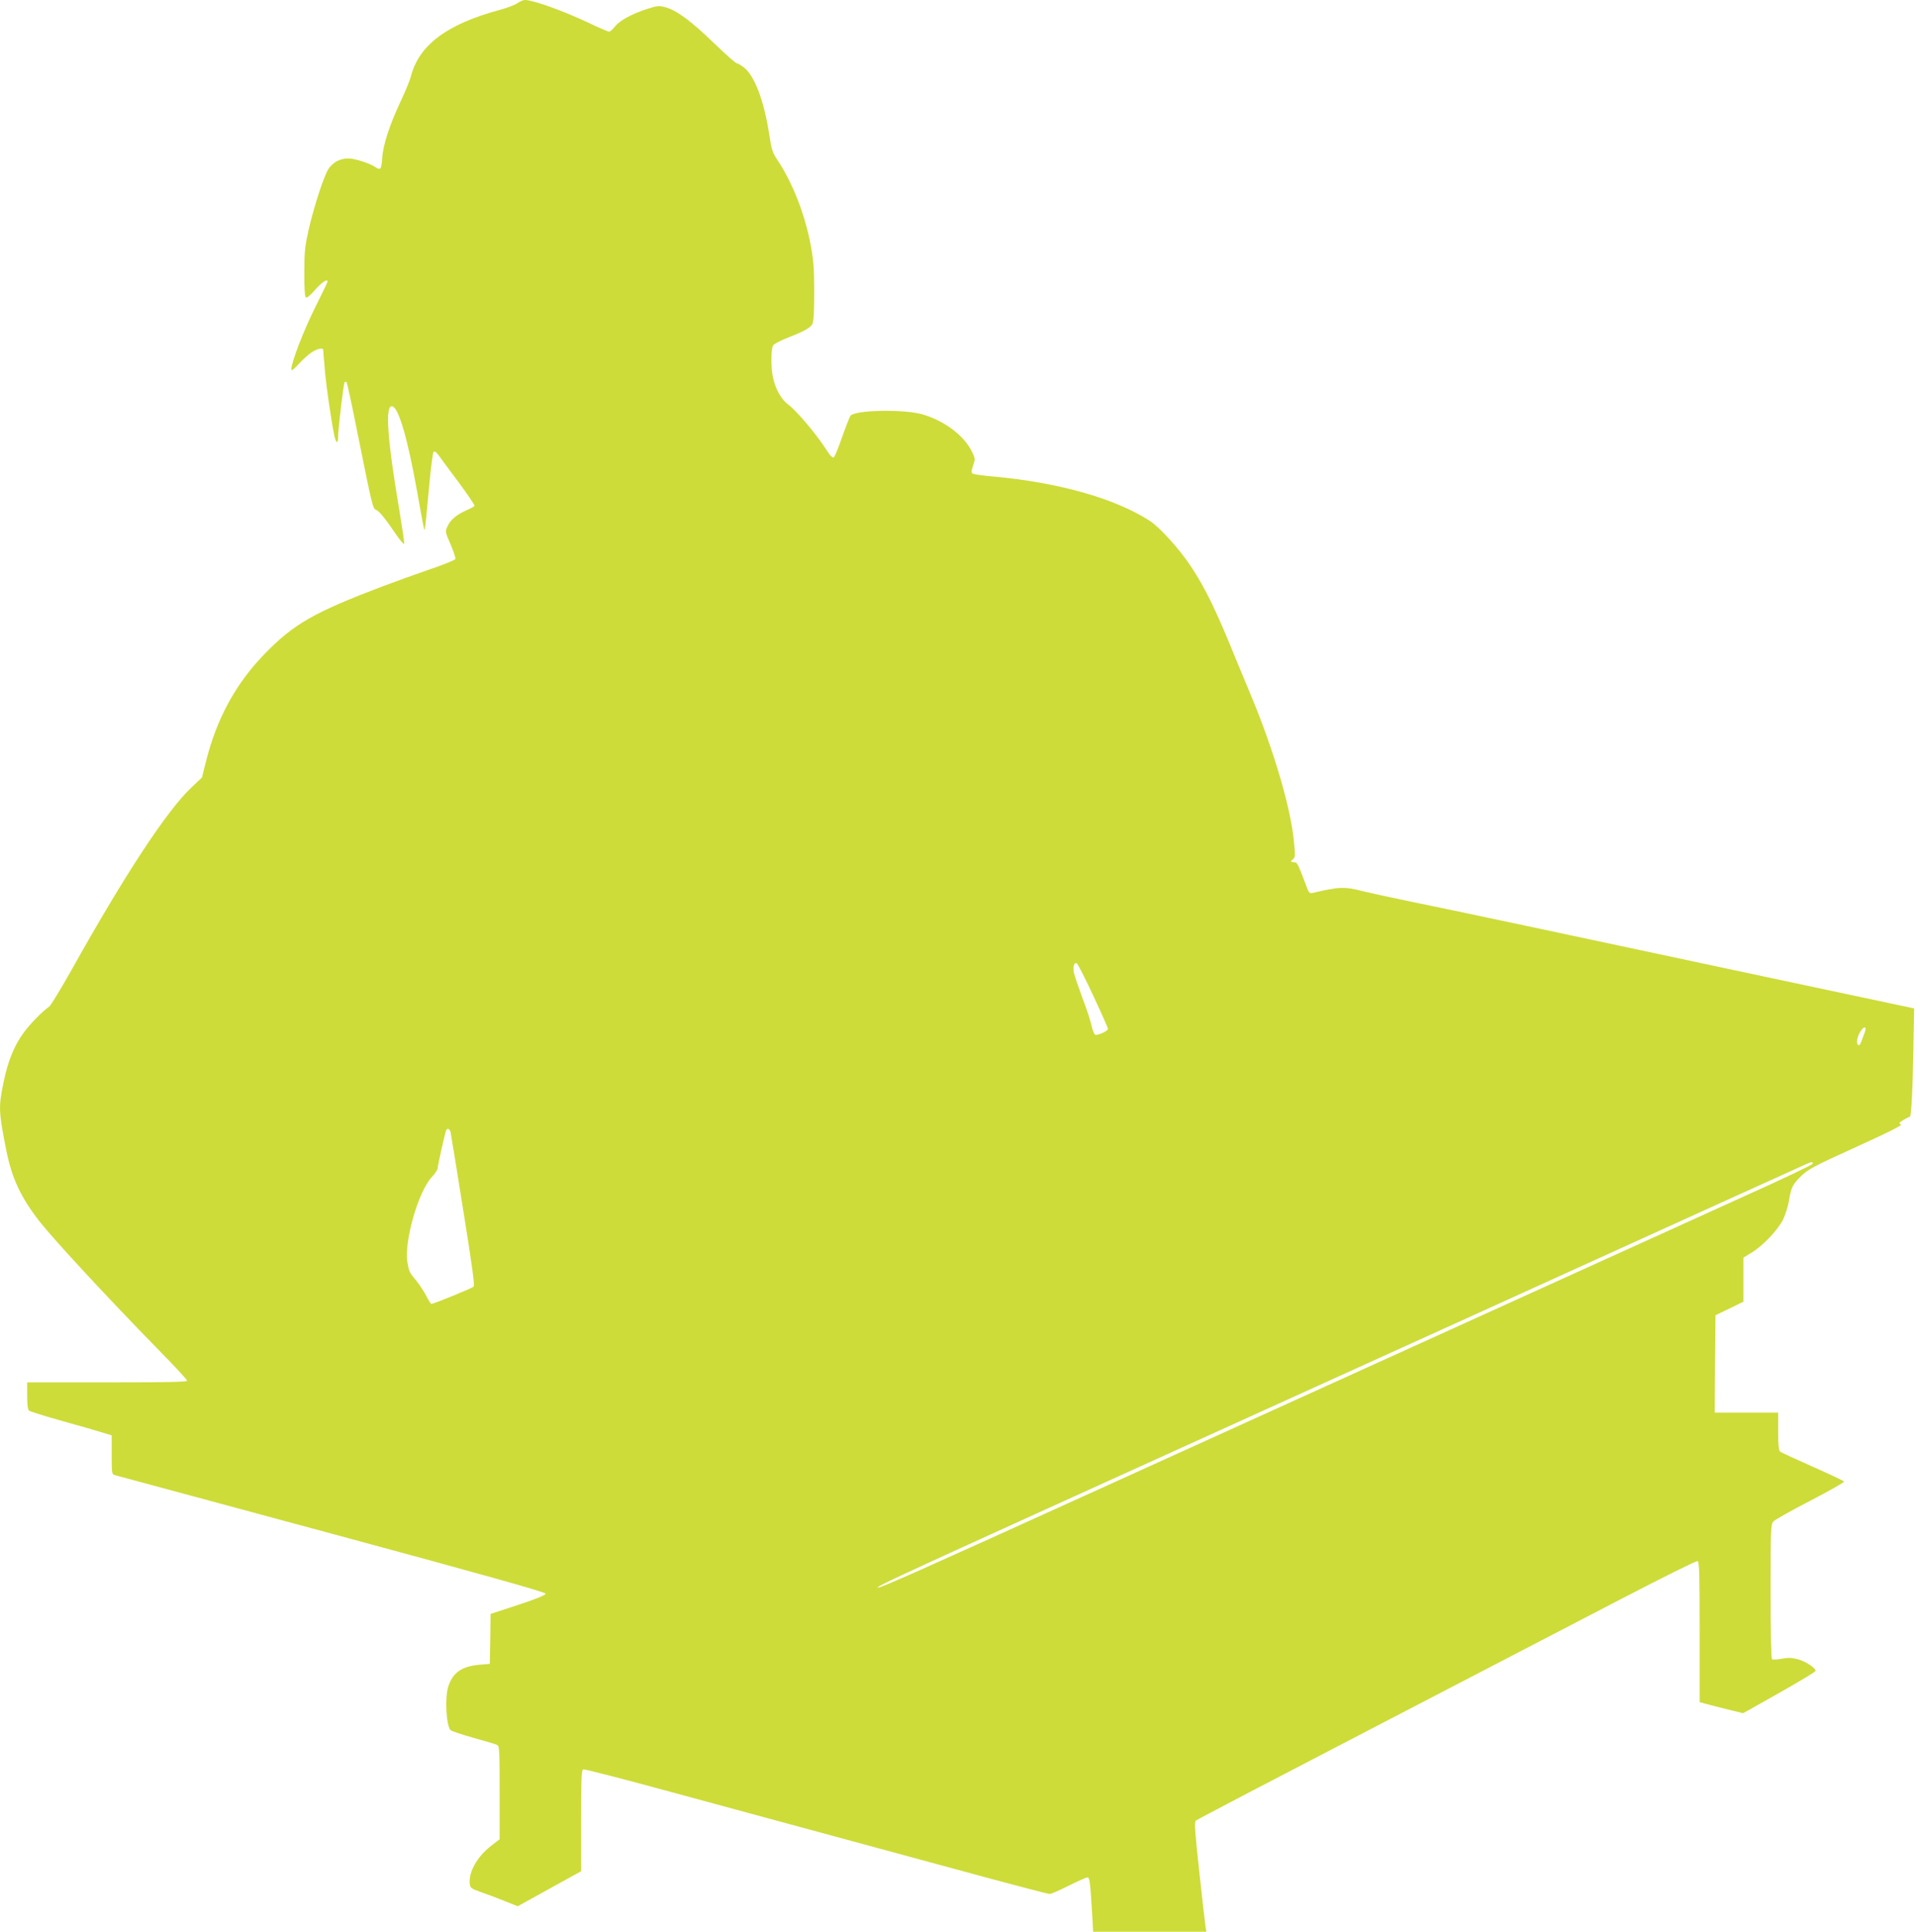
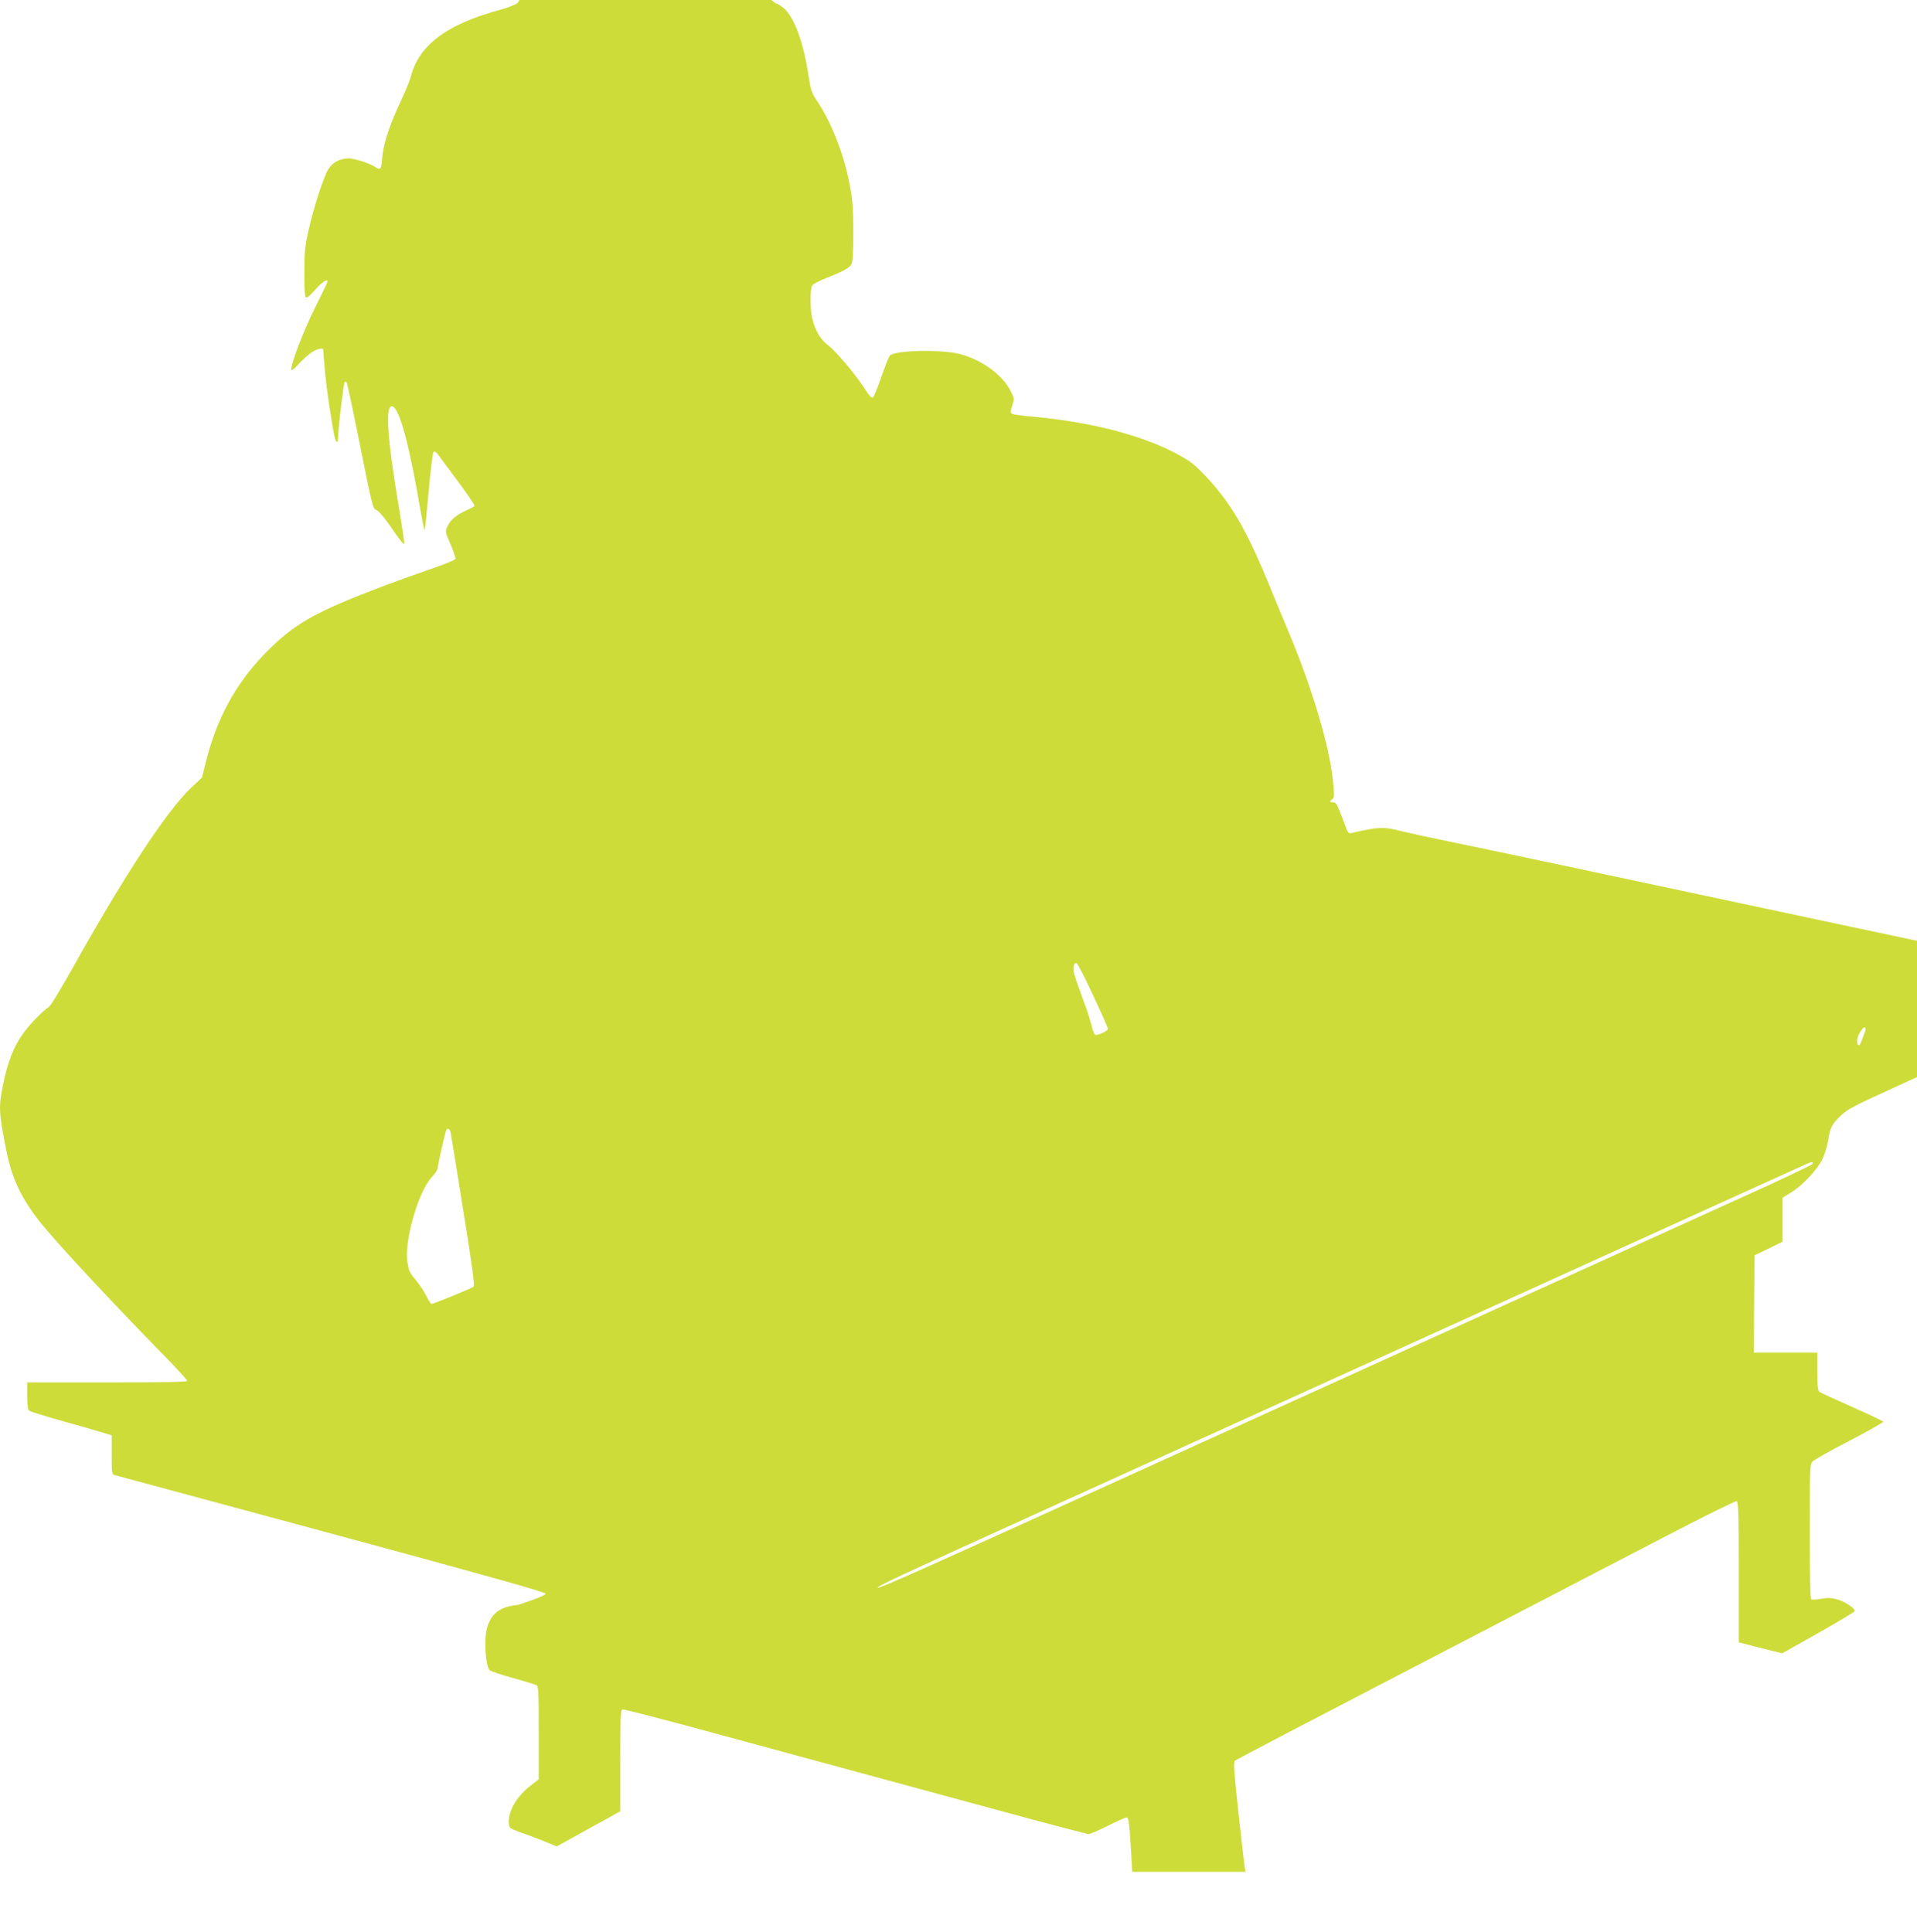
<svg xmlns="http://www.w3.org/2000/svg" version="1.0" width="1270pt" height="1280pt" viewBox="0 0 1270 1280" preserveAspectRatio="xMidYMid meet">
  <g transform="translate(0,1280) scale(0.1,-0.1)" fill="#cddc39" stroke="none">
-     <path d="M3428 12779 c-15 -11 -67 -31 -115 -44 -353 -95 -539 -234 -592 -445 -7 -25 -36 -97 -66 -160 -74 -157 -117 -289 -123 -377 -5 -76 -11 -84 -47 -59 -36 24 -135 56 -176 56 -56 0 -102 -24 -132 -68 -30 -45 -96 -245 -133 -407 -23 -103 -28 -143 -28 -277 -1 -96 3 -161 9 -167 8 -8 27 8 63 49 46 52 82 75 82 54 0 -4 -37 -81 -83 -173 -76 -152 -157 -363 -157 -408 0 -13 13 -3 48 34 26 29 65 64 86 78 37 24 75 33 77 18 0 -5 2 -28 4 -53 2 -25 7 -76 10 -115 7 -75 38 -292 57 -387 12 -66 28 -77 28 -20 1 58 36 351 43 359 4 3 10 4 13 0 4 -3 37 -158 74 -344 95 -473 100 -494 121 -501 21 -8 63 -60 132 -162 28 -41 52 -69 54 -63 3 7 -12 105 -31 220 -81 478 -96 700 -48 691 43 -8 102 -212 166 -568 42 -237 46 -254 50 -249 2 2 14 117 26 254 12 138 27 255 32 260 7 7 17 0 32 -19 11 -16 71 -97 133 -180 61 -82 109 -154 107 -158 -3 -4 -26 -17 -51 -28 -66 -29 -108 -63 -127 -105 -18 -37 -18 -37 19 -122 20 -47 34 -90 32 -97 -3 -7 -81 -39 -174 -70 -92 -32 -231 -82 -308 -111 -460 -175 -590 -250 -785 -451 -189 -195 -315 -428 -385 -708 l-27 -108 -71 -67 c-162 -153 -443 -581 -792 -1206 -71 -126 -138 -237 -149 -245 -48 -33 -131 -119 -173 -178 -61 -85 -100 -183 -129 -321 -35 -167 -33 -198 18 -455 37 -185 96 -310 221 -471 99 -125 446 -500 789 -851 104 -105 188 -197 188 -203 0 -8 -143 -11 -530 -11 l-530 0 0 -89 c0 -59 4 -92 13 -98 6 -6 104 -36 217 -68 113 -31 233 -66 268 -77 l62 -19 0 -129 c0 -126 1 -130 23 -135 12 -3 659 -178 1437 -388 1010 -273 1415 -387 1415 -397 0 -9 -63 -35 -182 -74 l-183 -60 -2 -166 -3 -165 -71 -6 c-116 -11 -174 -52 -204 -144 -24 -72 -14 -260 15 -289 8 -7 76 -30 152 -51 76 -21 146 -42 156 -47 16 -8 17 -33 17 -317 l0 -308 -58 -45 c-91 -71 -148 -172 -140 -250 3 -27 9 -32 68 -53 36 -12 107 -39 157 -59 l93 -37 210 116 210 116 0 335 c0 275 2 336 14 340 7 3 270 -65 582 -150 313 -85 837 -227 1164 -316 327 -89 760 -206 962 -261 201 -54 374 -99 382 -99 9 0 66 25 126 55 60 30 116 55 124 55 15 0 19 -32 32 -253 l6 -107 375 0 375 0 -6 38 c-3 20 -22 183 -41 361 -29 265 -33 327 -23 337 7 7 535 283 1173 614 638 332 1380 717 1649 857 269 140 495 252 502 249 12 -4 14 -88 14 -470 l0 -465 38 -10 c20 -6 85 -22 144 -37 l106 -26 238 134 c131 74 239 139 241 145 6 18 -64 65 -118 79 -37 10 -64 11 -105 3 -30 -6 -59 -7 -64 -4 -6 4 -10 168 -10 449 0 408 1 445 18 464 9 11 119 73 245 138 125 65 226 122 224 127 -1 4 -94 48 -207 98 -113 50 -211 95 -217 101 -9 7 -13 47 -13 134 l0 124 -210 0 -210 0 2 322 3 323 93 45 92 45 0 146 0 146 59 36 c74 46 171 149 205 219 14 30 31 83 37 118 15 93 24 111 82 168 47 45 84 65 366 193 225 102 308 145 295 149 -17 6 -15 10 16 29 19 11 38 21 42 21 10 0 19 157 24 452 l5 266 -28 6 c-15 3 -354 75 -753 160 -1611 344 -2298 490 -2550 541 -146 30 -291 62 -322 70 -120 31 -155 30 -334 -12 -18 -4 -24 3 -39 44 -48 130 -61 158 -75 159 -32 2 -34 5 -16 19 18 14 18 21 7 130 -22 218 -134 597 -278 944 -36 86 -79 190 -96 231 -137 339 -210 491 -310 641 -74 112 -205 256 -270 298 -229 148 -603 254 -1032 293 -71 6 -135 15 -142 20 -9 7 -8 20 4 54 14 42 14 46 -8 91 -52 108 -188 209 -334 249 -129 34 -442 27 -471 -11 -6 -9 -30 -70 -54 -138 -23 -67 -48 -128 -54 -135 -10 -10 -23 3 -63 65 -64 98 -192 247 -243 284 -45 33 -82 100 -99 177 -15 71 -14 194 2 215 6 8 47 30 90 47 113 44 155 67 169 93 8 15 12 79 12 212 0 153 -5 213 -23 310 -38 204 -121 416 -221 565 -32 48 -39 69 -54 169 -33 217 -95 384 -164 441 -20 16 -43 30 -50 30 -8 0 -76 61 -152 134 -150 146 -248 218 -322 238 -43 11 -55 10 -120 -11 -100 -32 -185 -78 -215 -118 -14 -18 -31 -33 -38 -33 -6 0 -68 26 -136 59 -169 80 -369 151 -421 151 -13 0 -35 -10 -50 -21z m3814 -6575 c54 -115 98 -215 98 -221 0 -15 -68 -46 -85 -39 -6 2 -17 30 -24 62 -7 33 -35 117 -62 187 -26 71 -51 144 -55 163 -7 40 1 67 19 62 6 -3 56 -99 109 -214z m5109 -252 c-6 -15 -15 -40 -21 -56 -8 -21 -14 -26 -21 -19 -15 15 -2 66 24 99 24 31 35 17 18 -24z m-9366 -654 c3 -13 41 -246 84 -518 61 -380 77 -498 68 -506 -12 -11 -265 -114 -279 -114 -4 0 -19 24 -34 53 -14 28 -43 72 -63 97 -49 60 -50 60 -61 121 -26 136 71 476 162 571 21 22 38 48 38 59 0 18 45 218 55 247 7 20 24 14 30 -10z m9023 -210 c-3 -7 -204 -103 -449 -213 -800 -363 -2399 -1089 -4224 -1918 -1277 -580 -1496 -677 -1519 -677 -23 1 137 76 1044 488 509 231 1859 844 3000 1362 1141 519 2089 949 2105 956 38 17 48 17 43 2z" />
+     <path d="M3428 12779 c-15 -11 -67 -31 -115 -44 -353 -95 -539 -234 -592 -445 -7 -25 -36 -97 -66 -160 -74 -157 -117 -289 -123 -377 -5 -76 -11 -84 -47 -59 -36 24 -135 56 -176 56 -56 0 -102 -24 -132 -68 -30 -45 -96 -245 -133 -407 -23 -103 -28 -143 -28 -277 -1 -96 3 -161 9 -167 8 -8 27 8 63 49 46 52 82 75 82 54 0 -4 -37 -81 -83 -173 -76 -152 -157 -363 -157 -408 0 -13 13 -3 48 34 26 29 65 64 86 78 37 24 75 33 77 18 0 -5 2 -28 4 -53 2 -25 7 -76 10 -115 7 -75 38 -292 57 -387 12 -66 28 -77 28 -20 1 58 36 351 43 359 4 3 10 4 13 0 4 -3 37 -158 74 -344 95 -473 100 -494 121 -501 21 -8 63 -60 132 -162 28 -41 52 -69 54 -63 3 7 -12 105 -31 220 -81 478 -96 700 -48 691 43 -8 102 -212 166 -568 42 -237 46 -254 50 -249 2 2 14 117 26 254 12 138 27 255 32 260 7 7 17 0 32 -19 11 -16 71 -97 133 -180 61 -82 109 -154 107 -158 -3 -4 -26 -17 -51 -28 -66 -29 -108 -63 -127 -105 -18 -37 -18 -37 19 -122 20 -47 34 -90 32 -97 -3 -7 -81 -39 -174 -70 -92 -32 -231 -82 -308 -111 -460 -175 -590 -250 -785 -451 -189 -195 -315 -428 -385 -708 l-27 -108 -71 -67 c-162 -153 -443 -581 -792 -1206 -71 -126 -138 -237 -149 -245 -48 -33 -131 -119 -173 -178 -61 -85 -100 -183 -129 -321 -35 -167 -33 -198 18 -455 37 -185 96 -310 221 -471 99 -125 446 -500 789 -851 104 -105 188 -197 188 -203 0 -8 -143 -11 -530 -11 l-530 0 0 -89 c0 -59 4 -92 13 -98 6 -6 104 -36 217 -68 113 -31 233 -66 268 -77 l62 -19 0 -129 c0 -126 1 -130 23 -135 12 -3 659 -178 1437 -388 1010 -273 1415 -387 1415 -397 0 -9 -63 -35 -182 -74 c-116 -11 -174 -52 -204 -144 -24 -72 -14 -260 15 -289 8 -7 76 -30 152 -51 76 -21 146 -42 156 -47 16 -8 17 -33 17 -317 l0 -308 -58 -45 c-91 -71 -148 -172 -140 -250 3 -27 9 -32 68 -53 36 -12 107 -39 157 -59 l93 -37 210 116 210 116 0 335 c0 275 2 336 14 340 7 3 270 -65 582 -150 313 -85 837 -227 1164 -316 327 -89 760 -206 962 -261 201 -54 374 -99 382 -99 9 0 66 25 126 55 60 30 116 55 124 55 15 0 19 -32 32 -253 l6 -107 375 0 375 0 -6 38 c-3 20 -22 183 -41 361 -29 265 -33 327 -23 337 7 7 535 283 1173 614 638 332 1380 717 1649 857 269 140 495 252 502 249 12 -4 14 -88 14 -470 l0 -465 38 -10 c20 -6 85 -22 144 -37 l106 -26 238 134 c131 74 239 139 241 145 6 18 -64 65 -118 79 -37 10 -64 11 -105 3 -30 -6 -59 -7 -64 -4 -6 4 -10 168 -10 449 0 408 1 445 18 464 9 11 119 73 245 138 125 65 226 122 224 127 -1 4 -94 48 -207 98 -113 50 -211 95 -217 101 -9 7 -13 47 -13 134 l0 124 -210 0 -210 0 2 322 3 323 93 45 92 45 0 146 0 146 59 36 c74 46 171 149 205 219 14 30 31 83 37 118 15 93 24 111 82 168 47 45 84 65 366 193 225 102 308 145 295 149 -17 6 -15 10 16 29 19 11 38 21 42 21 10 0 19 157 24 452 l5 266 -28 6 c-15 3 -354 75 -753 160 -1611 344 -2298 490 -2550 541 -146 30 -291 62 -322 70 -120 31 -155 30 -334 -12 -18 -4 -24 3 -39 44 -48 130 -61 158 -75 159 -32 2 -34 5 -16 19 18 14 18 21 7 130 -22 218 -134 597 -278 944 -36 86 -79 190 -96 231 -137 339 -210 491 -310 641 -74 112 -205 256 -270 298 -229 148 -603 254 -1032 293 -71 6 -135 15 -142 20 -9 7 -8 20 4 54 14 42 14 46 -8 91 -52 108 -188 209 -334 249 -129 34 -442 27 -471 -11 -6 -9 -30 -70 -54 -138 -23 -67 -48 -128 -54 -135 -10 -10 -23 3 -63 65 -64 98 -192 247 -243 284 -45 33 -82 100 -99 177 -15 71 -14 194 2 215 6 8 47 30 90 47 113 44 155 67 169 93 8 15 12 79 12 212 0 153 -5 213 -23 310 -38 204 -121 416 -221 565 -32 48 -39 69 -54 169 -33 217 -95 384 -164 441 -20 16 -43 30 -50 30 -8 0 -76 61 -152 134 -150 146 -248 218 -322 238 -43 11 -55 10 -120 -11 -100 -32 -185 -78 -215 -118 -14 -18 -31 -33 -38 -33 -6 0 -68 26 -136 59 -169 80 -369 151 -421 151 -13 0 -35 -10 -50 -21z m3814 -6575 c54 -115 98 -215 98 -221 0 -15 -68 -46 -85 -39 -6 2 -17 30 -24 62 -7 33 -35 117 -62 187 -26 71 -51 144 -55 163 -7 40 1 67 19 62 6 -3 56 -99 109 -214z m5109 -252 c-6 -15 -15 -40 -21 -56 -8 -21 -14 -26 -21 -19 -15 15 -2 66 24 99 24 31 35 17 18 -24z m-9366 -654 c3 -13 41 -246 84 -518 61 -380 77 -498 68 -506 -12 -11 -265 -114 -279 -114 -4 0 -19 24 -34 53 -14 28 -43 72 -63 97 -49 60 -50 60 -61 121 -26 136 71 476 162 571 21 22 38 48 38 59 0 18 45 218 55 247 7 20 24 14 30 -10z m9023 -210 c-3 -7 -204 -103 -449 -213 -800 -363 -2399 -1089 -4224 -1918 -1277 -580 -1496 -677 -1519 -677 -23 1 137 76 1044 488 509 231 1859 844 3000 1362 1141 519 2089 949 2105 956 38 17 48 17 43 2z" />
  </g>
</svg>